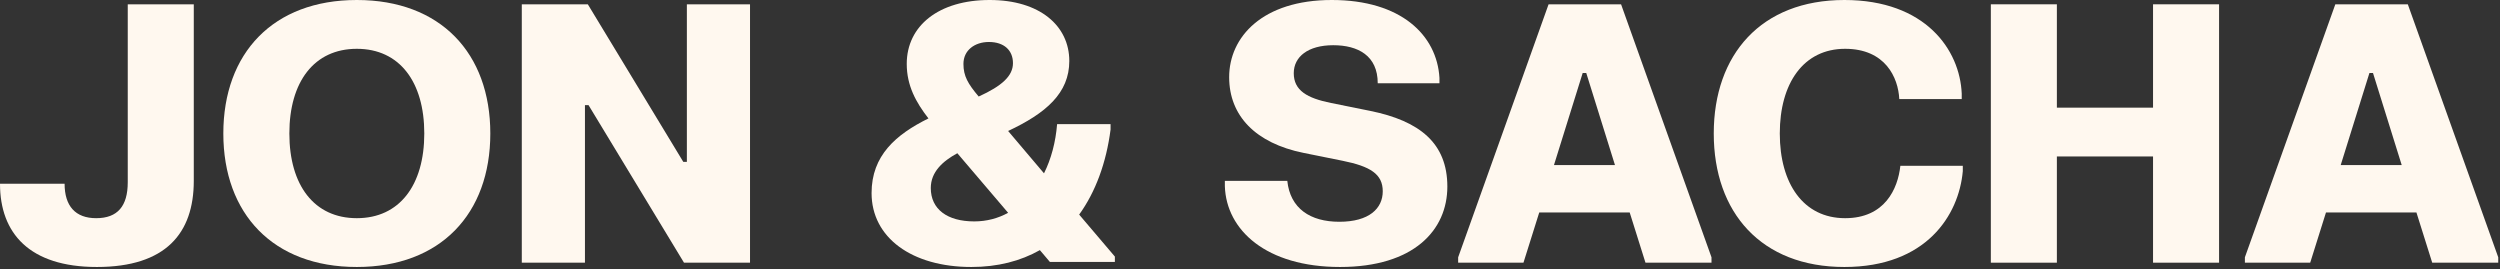
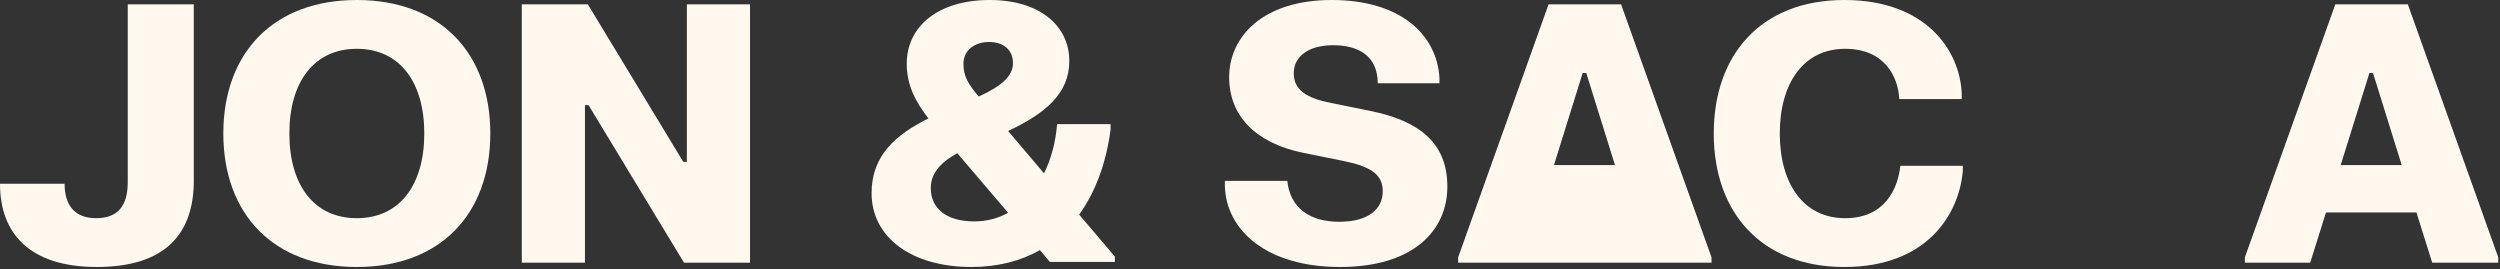
<svg xmlns="http://www.w3.org/2000/svg" width="836" height="90" viewBox="0 0 836 90" fill="none">
  <rect x="0" y="0" width="836" height="90" fill="#333333" stroke="none" />
  <path d="M42.72 1.44H64.8V60.48C64.8 78 55.44 89.28 32.4 89.28C9.84 89.28 0 78 0 61.44H21.6C21.6 68.88 25.2 72.96 32.16 72.96C39.36 72.96 42.72 68.88 42.72 60.96V1.44Z" fill="#FFF8EF" />
  <path d="M74.682 44.64C74.682 17.76 91.362 0 119.322 0C147.282 0 163.962 17.76 163.962 44.64C163.962 71.52 147.282 89.28 119.322 89.28C91.362 89.28 74.682 71.52 74.682 44.64ZM96.762 44.64C96.762 61.92 105.042 72.96 119.322 72.96C133.602 72.96 141.882 61.92 141.882 44.64C141.882 27.36 133.602 16.32 119.322 16.32C105.042 16.32 96.762 27.36 96.762 44.64Z" fill="#FFF8EF" />
  <path d="M174.488 1.44H196.568L228.488 54.12H229.688V1.44H250.807V87.84H228.728L196.807 35.16H195.607V87.84H174.488V1.44Z" fill="#FFF8EF" />
  <path d="M330.934 0C347.734 0 357.574 8.64 357.574 20.4C357.574 31.14 349.774 37.86 337.114 43.8L349.114 57.96C351.514 53.16 353.014 47.52 353.494 41.52H371.374V43.32C369.934 54.48 366.334 64.2 360.874 71.76L372.814 85.8V87.6H351.094L347.734 83.64C341.254 87.3 333.634 89.28 324.814 89.28C304.894 89.28 291.454 79.44 291.454 64.56C291.454 52.02 299.554 45 310.474 39.6C306.274 34.2 303.214 28.62 303.214 21.36C303.214 8.64 313.894 0 330.934 0ZM322.174 21.36C322.174 25.44 323.674 28.02 327.274 32.28C335.074 28.74 338.734 25.38 338.734 21.12C338.734 16.8 335.734 14.04 330.694 14.04C325.954 14.04 322.174 16.8 322.174 21.36ZM311.254 62.88C311.254 69.96 316.774 74.04 325.774 74.04C329.914 74.04 333.754 73.02 337.114 71.16L320.134 51.24C315.274 53.88 311.254 57.48 311.254 62.88Z" fill="#FFF8EF" />
  <path d="M411.033 25.8C411.033 12.36 422.193 0 445.353 0C468.513 0 480.513 11.76 481.353 26.04V27.84H460.713C460.713 18.6 454.113 15.12 445.833 15.12C437.433 15.12 432.633 18.96 432.633 24.48C432.633 30.24 437.073 32.82 445.113 34.44L458.193 37.08C474.753 40.44 483.993 47.88 483.993 62.4C483.993 76.92 472.833 89.28 448.113 89.28C423.393 89.28 410.073 76.92 409.593 62.28V60.48H430.473C431.433 69.72 438.153 74.16 447.873 74.16C457.833 74.16 462.393 69.72 462.393 63.96C462.393 58.2 458.193 55.62 448.953 53.76L435.873 51.12C419.913 47.88 411.033 38.76 411.033 25.8Z" fill="#FFF8EF" />
-   <path d="M487.606 87.84V86.04L517.846 1.44H542.086L572.326 86.04V87.84H550.246L544.966 71.04H514.726L509.446 87.84H487.606ZM519.646 55.2H540.046L530.446 24.42H529.246L519.646 55.2Z" fill="#FFF8EF" />
+   <path d="M487.606 87.84V86.04L517.846 1.44H542.086L572.326 86.04V87.84H550.246H514.726L509.446 87.84H487.606ZM519.646 55.2H540.046L530.446 24.42H529.246L519.646 55.2Z" fill="#FFF8EF" />
  <path d="M573.081 44.64C573.081 18.24 588.921 0 616.761 0C643.881 0 655.401 16.68 656.001 31.32V33.12H635.121C634.761 25.92 630.441 16.32 617.001 16.32C603.081 16.32 595.161 27.84 595.161 44.64C595.161 61.44 603.081 72.96 617.001 72.96C630.321 72.96 634.641 63.12 635.481 55.44H656.361V57.24C655.041 72 644.121 89.28 616.761 89.28C588.921 89.28 573.081 71.04 573.081 44.64Z" fill="#FFF8EF" />
-   <path d="M665.737 1.44H687.818V36H719.977V1.44H742.057V87.84H719.977V52.32H687.818V87.84H665.737V1.44Z" fill="#FFF8EF" />
  <path d="M750.692 87.84V86.04L780.932 1.44H805.172L835.412 86.04V87.84H813.332L808.052 71.04H777.812L772.532 87.84H750.692ZM782.732 55.2H803.132L793.532 24.42H792.332L782.732 55.2Z" fill="#FFF8EF" />
</svg>